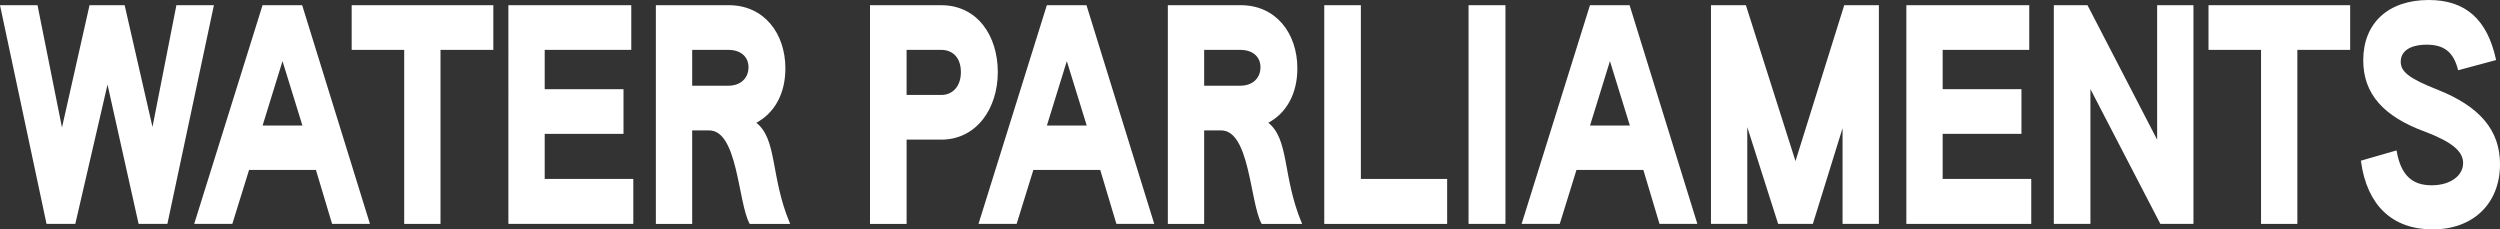
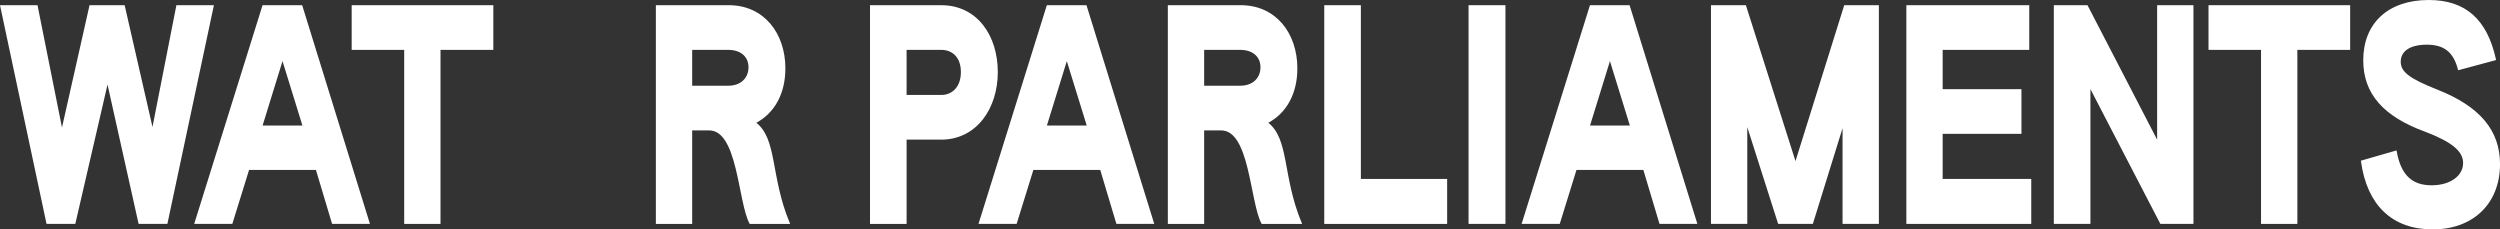
<svg xmlns="http://www.w3.org/2000/svg" id="uuid-1bb86ec5-9ee5-4ea0-9095-a40478f08d83" data-name="Capa 1" viewBox="0 0 1486.25 136.37">
  <rect x="0" y="0" width="1486.25" height="136.37" fill="#333333" stroke="none" />
  <path d="M.62,3.59h21.27l14.93,74.63L53.63,3.59h20.07l16.99,74.29L105.28,3.59h21.27l-27.45,129.01h-16.3l-18.87-84.59-19.56,84.59h-16.3L.62,3.59Z" stroke="white" stroke-width="1" fill="white" />
  <path d="M156.45,3.59h22.82l39.98,129.01h-21.45l-9.61-32.08h-40.49l-9.95,32.08h-21.62L156.45,3.59ZM180.47,75.13l-12.52-40.49-12.52,40.49h25.05Z" stroke="white" stroke-width="1" fill="white" />
  <path d="M240.8,29.15h-31.23V3.59h83.21v25.56h-31.4v103.46h-20.59V29.15Z" stroke="white" stroke-width="1" fill="white" />
-   <path d="M302.74,3.59h72.06v25.56h-51.47v24.36h46.84v25.56h-46.84v27.8h52.67v25.74h-73.26V3.59Z" stroke="white" stroke-width="1" fill="white" />
  <path d="M390.41,3.59h42.89c20.59,0,33.11,16.47,33.11,37.06,0,14.41-6,26.25-17.67,32.26,13.04,9.61,8.58,31.57,20.25,59.71h-22.99c-6.86-12.87-6.86-55.59-24.36-55.59h-10.64v55.59h-20.59V3.59ZM432.96,51.46c7.55,0,12.52-4.63,12.52-11.5,0-6.35-4.63-10.81-12.52-10.81h-21.96v22.3h21.96Z" stroke="white" stroke-width="1" fill="white" />
  <path d="M517.72,3.59h41.86c21.1,0,33.11,17.84,33.11,39.29s-12.52,39.63-33.11,39.63h-21.1v50.1h-20.76V3.59ZM559.57,56.95c7.21,0,12.18-5.49,12.18-14.07s-4.8-13.73-12.18-13.73h-21.1v27.79h21.1Z" stroke="white" stroke-width="1" fill="white" />
  <path d="M622.72,3.59h22.82l39.98,129.01h-21.45l-9.61-32.08h-40.49l-9.95,32.08h-21.62L622.72,3.59ZM646.74,75.13l-12.52-40.49-12.52,40.49h25.05Z" stroke="white" stroke-width="1" fill="white" />
  <path d="M694.78,3.59h42.89c20.59,0,33.11,16.47,33.11,37.06,0,14.41-6.01,26.25-17.67,32.26,13.04,9.61,8.58,31.57,20.25,59.71h-22.99c-6.86-12.87-6.86-55.59-24.36-55.59h-10.64v55.59h-20.59V3.59ZM737.33,51.46c7.55,0,12.52-4.63,12.52-11.5,0-6.35-4.63-10.81-12.52-10.81h-21.96v22.3h21.96Z" stroke="white" stroke-width="1" fill="white" />
  <path d="M787.77,3.59h20.76v103.29h51.3v25.74h-72.06V3.59Z" stroke="white" stroke-width="1" fill="white" />
  <path d="M873.56,3.59h20.93v129.01h-20.93V3.59Z" stroke="white" stroke-width="1" fill="white" />
  <path d="M945.6,3.59h22.82l39.98,129.01h-21.45l-9.61-32.08h-40.49l-9.95,32.08h-21.62L945.6,3.59ZM969.63,75.13l-12.52-40.49-12.52,40.49h25.05Z" stroke="white" stroke-width="1" fill="white" />
  <path d="M1017.67,3.59h19.9l29.85,93.85,29.34-93.85h19.73v129.01h-20.59v-59.71l-18.53,59.71h-19.9l-19.21-60.22v60.22h-20.59V3.59Z" stroke="white" stroke-width="1" fill="white" />
  <path d="M1133.83,3.59h72.06v25.56h-51.48v24.36h46.84v25.56h-46.84v27.8h52.67v25.74h-73.25V3.59Z" stroke="white" stroke-width="1" fill="white" />
  <path d="M1221.5,3.59h19.21l42.21,81.5V3.59h20.59v129.01h-18.87l-42.38-81.67v81.67h-20.76V3.59Z" stroke="white" stroke-width="1" fill="white" />
  <path d="M1344.68,29.15h-31.22V3.59h83.21v25.56h-31.39v103.46h-20.59V29.15Z" stroke="white" stroke-width="1" fill="white" />
  <path d="M1404.09,95.89l20.25-5.83c2.57,14.24,9.26,20.59,21.27,20.59,11.33,0,19.21-5.83,19.21-13.73,0-7.38-7.04-13.04-22.82-19.04-24.87-9.09-36.55-22.48-36.55-42.04,0-21.79,14.59-35.34,38.44-35.34,21.79,0,34.31,11.5,39.46,34.83l-21.62,5.83c-2.74-10.47-8.4-15.1-19.04-15.1-9.78,0-15.95,3.77-15.95,10.64,0,6.18,4.97,10.29,21.96,16.99,25.23,9.95,37.06,24.02,37.06,43.92,0,22.99-15.61,38.26-39.46,38.26s-38.6-14.07-42.21-39.98Z" stroke="white" stroke-width="1" fill="white" />
</svg>